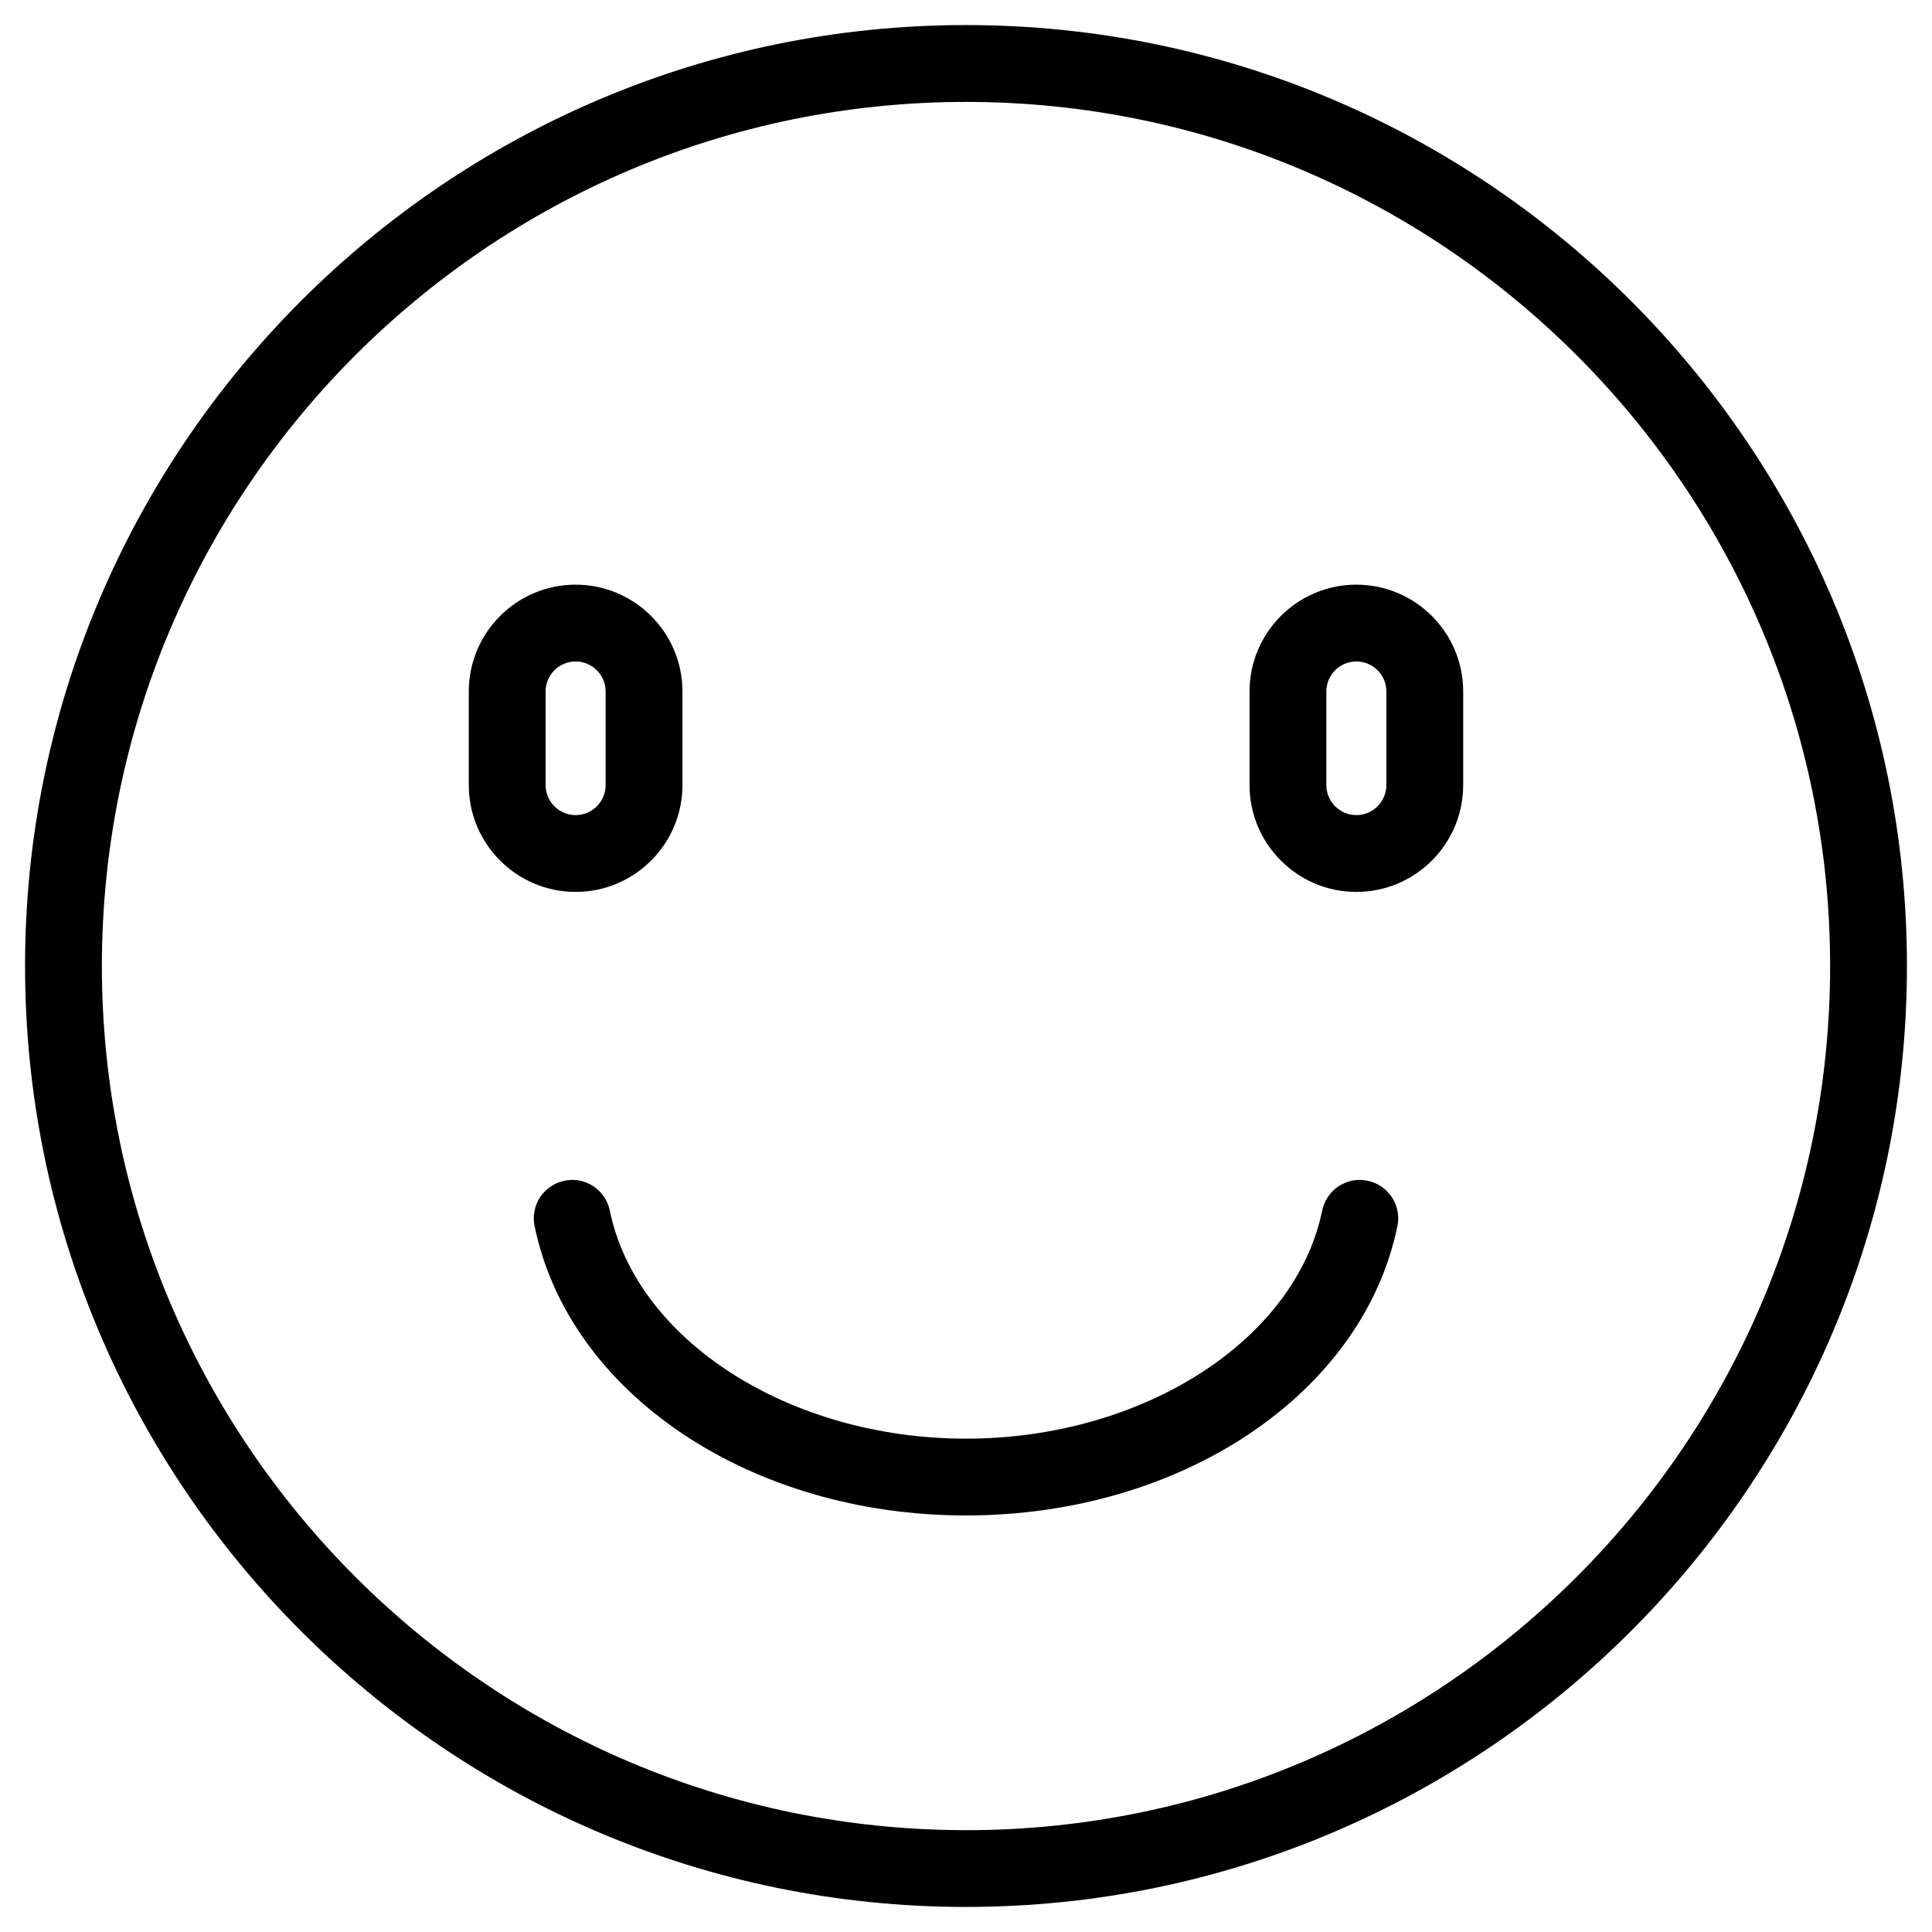
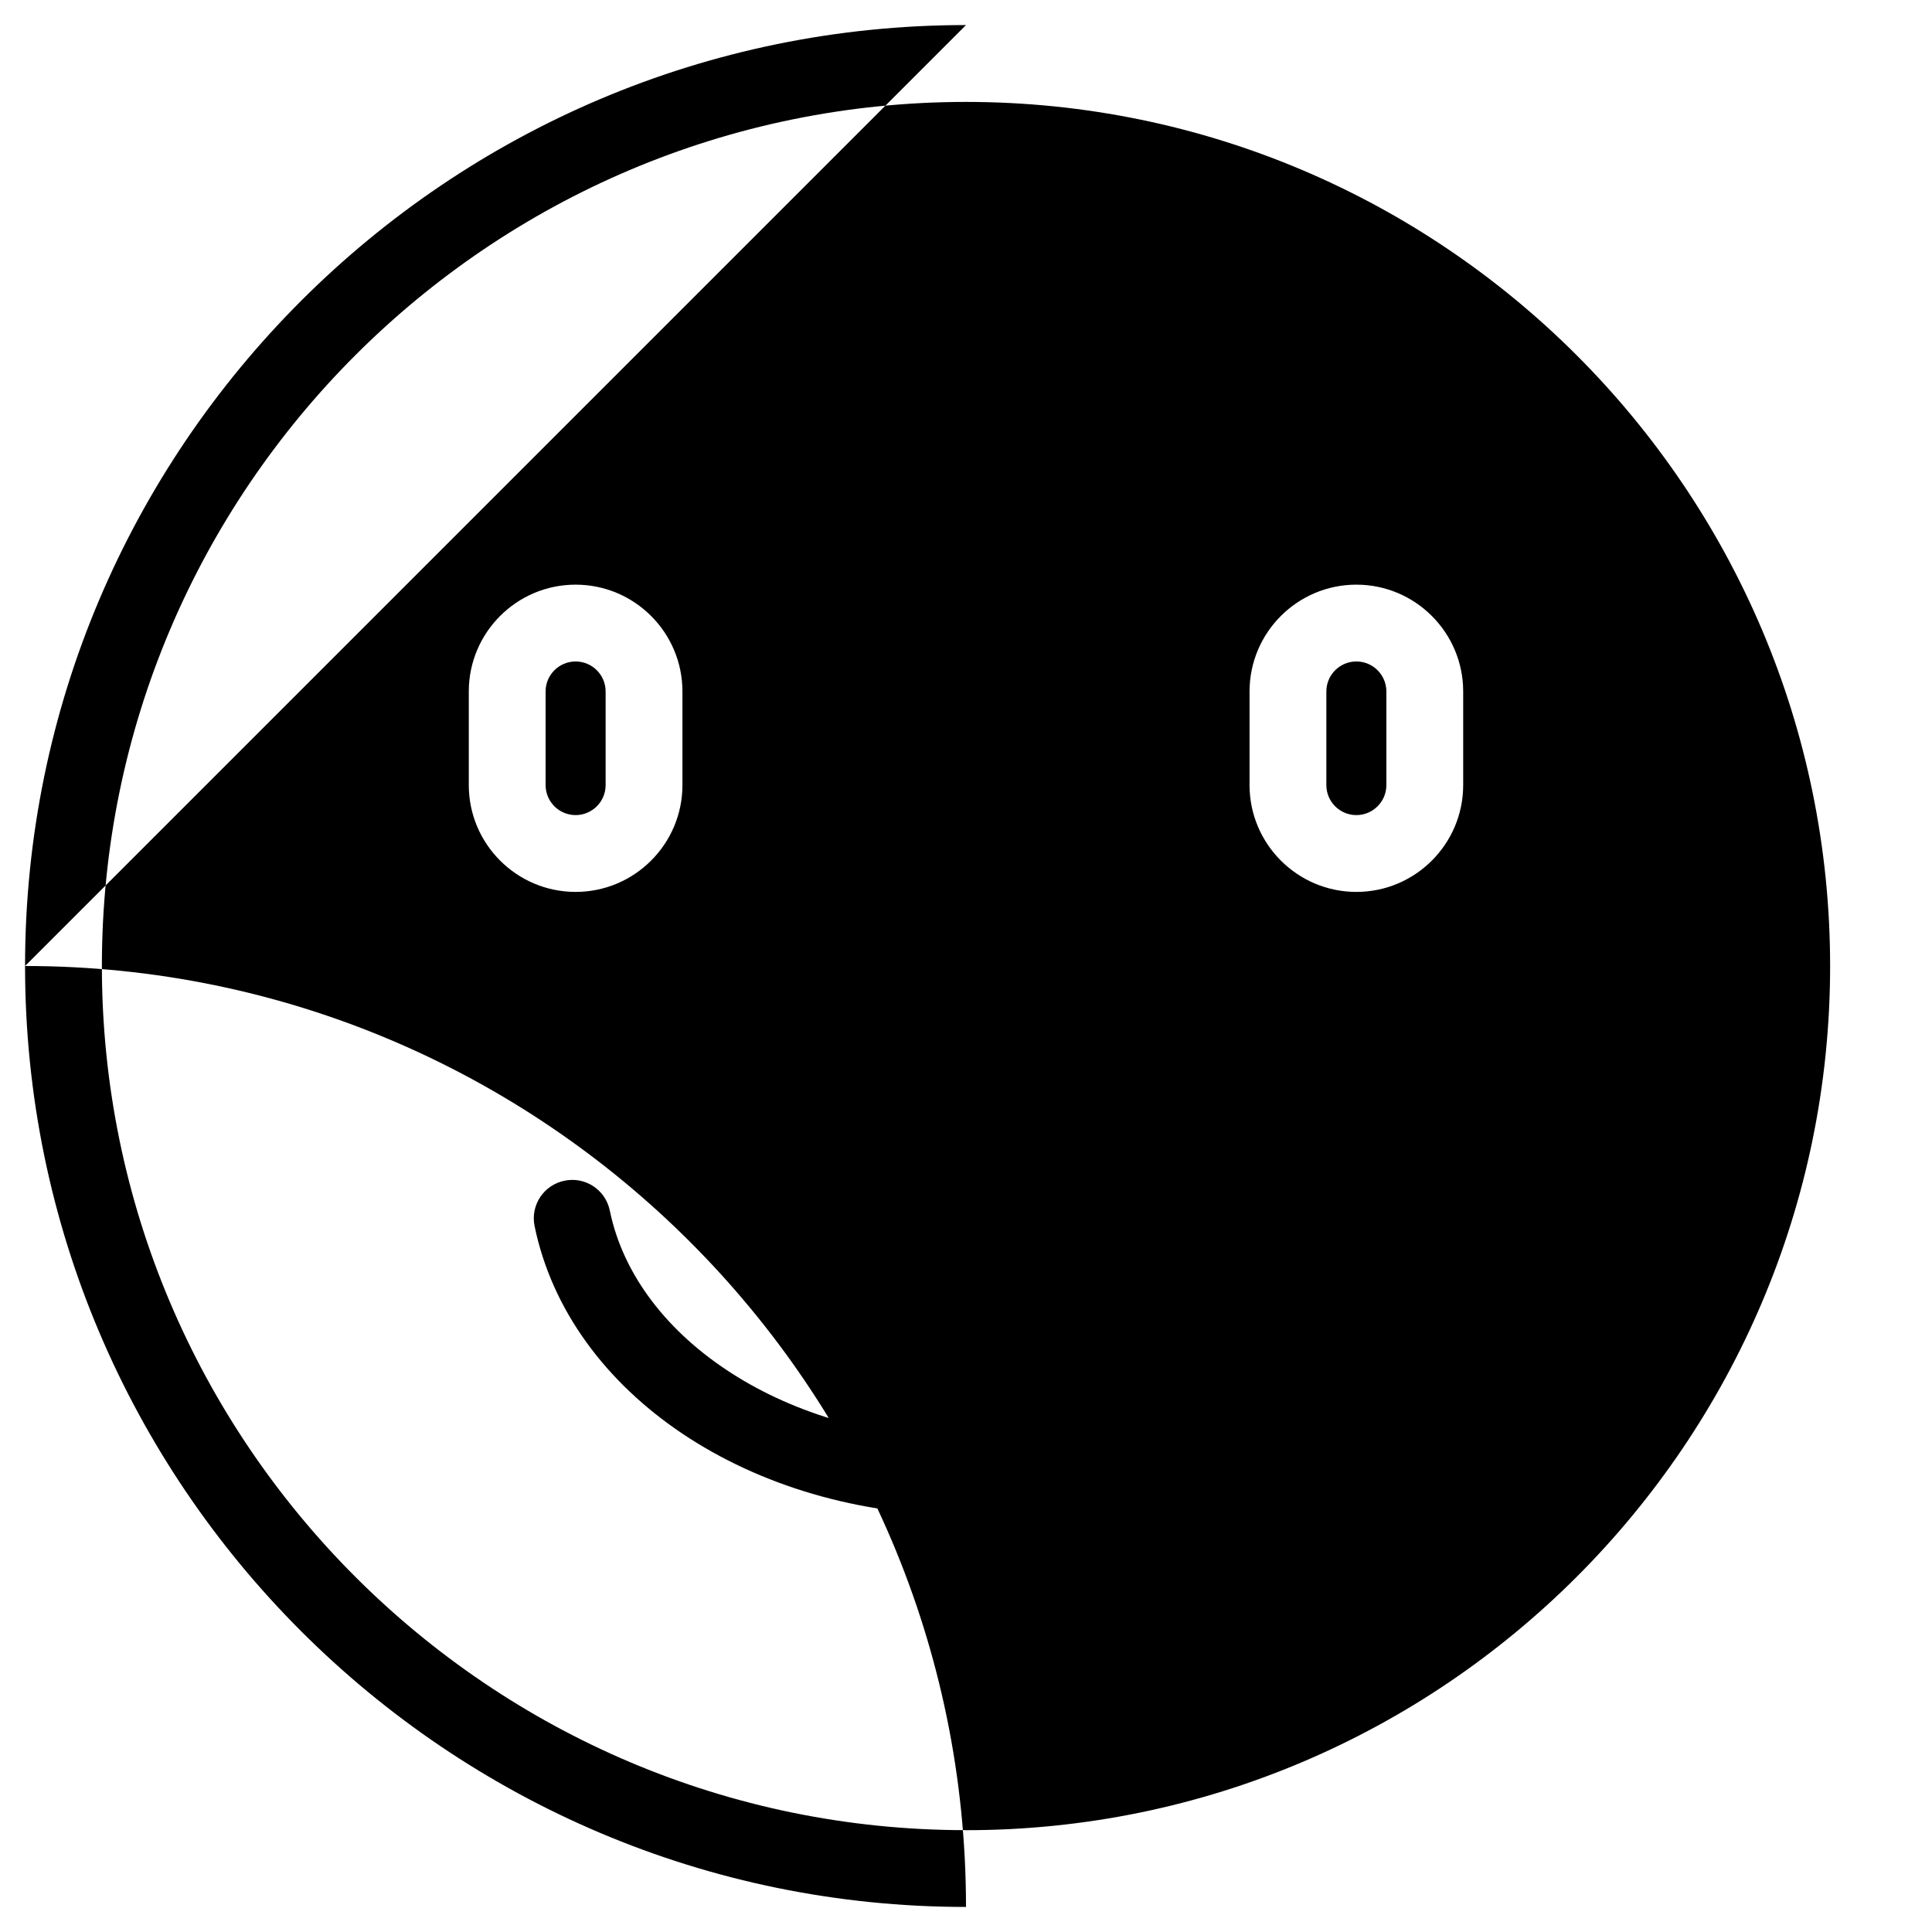
<svg xmlns="http://www.w3.org/2000/svg" fill="#000000" width="800px" height="800px" version="1.1" viewBox="144 144 512 512">
-   <path d="m400 150.64c-137.5 0-249.36 111.86-249.36 249.36 0 137.5 111.86 249.36 249.36 249.36s249.36-111.87 249.36-249.36c0-137.49-111.86-249.36-249.36-249.36zm0 478.37c-126.27 0-229-102.74-229-229 0-126.27 102.73-229 229-229s229 102.73 229 229c0 126.28-102.73 229.01-229 229.01zm114.33-160.09c-9.129 44.438-57.211 76.691-114.33 76.691-57.125 0-105.2-32.254-114.33-76.691-1.137-5.508 2.418-10.887 7.922-12.016 5.523-1.164 10.887 2.426 12.016 7.922 7.074 34.453 47.648 60.434 94.391 60.434 46.738 0 87.312-25.98 94.391-60.434 1.137-5.496 6.492-9.082 12.016-7.922 5.504 1.133 9.051 6.512 7.922 12.016zm-10.879-169.98c-15.609 0-28.309 12.695-28.309 28.305v24.812c0 15.609 12.695 28.309 28.309 28.309s28.309-12.695 28.309-28.309v-24.812c0-15.609-12.699-28.305-28.309-28.305zm7.953 53.117c0 4.383-3.566 7.953-7.953 7.953s-7.953-3.566-7.953-7.953v-24.812c0-4.383 3.566-7.949 7.953-7.949s7.953 3.562 7.953 7.949zm-186.55 0v-24.812c0-15.602-12.695-28.305-28.309-28.305s-28.309 12.695-28.309 28.305v24.812c0 15.609 12.695 28.309 28.309 28.309 15.609 0.004 28.309-12.699 28.309-28.309zm-36.262 0v-24.812c0-4.383 3.566-7.949 7.953-7.949s7.953 3.562 7.953 7.949v24.812c0 4.383-3.566 7.953-7.953 7.953-4.383 0.004-7.953-3.57-7.953-7.953z" />
+   <path d="m400 150.64c-137.5 0-249.36 111.86-249.36 249.36 0 137.5 111.86 249.36 249.36 249.36c0-137.49-111.86-249.36-249.36-249.36zm0 478.37c-126.27 0-229-102.74-229-229 0-126.27 102.73-229 229-229s229 102.73 229 229c0 126.28-102.73 229.01-229 229.01zm114.33-160.09c-9.129 44.438-57.211 76.691-114.33 76.691-57.125 0-105.2-32.254-114.33-76.691-1.137-5.508 2.418-10.887 7.922-12.016 5.523-1.164 10.887 2.426 12.016 7.922 7.074 34.453 47.648 60.434 94.391 60.434 46.738 0 87.312-25.98 94.391-60.434 1.137-5.496 6.492-9.082 12.016-7.922 5.504 1.133 9.051 6.512 7.922 12.016zm-10.879-169.98c-15.609 0-28.309 12.695-28.309 28.305v24.812c0 15.609 12.695 28.309 28.309 28.309s28.309-12.695 28.309-28.309v-24.812c0-15.609-12.699-28.305-28.309-28.305zm7.953 53.117c0 4.383-3.566 7.953-7.953 7.953s-7.953-3.566-7.953-7.953v-24.812c0-4.383 3.566-7.949 7.953-7.949s7.953 3.562 7.953 7.949zm-186.55 0v-24.812c0-15.602-12.695-28.305-28.309-28.305s-28.309 12.695-28.309 28.305v24.812c0 15.609 12.695 28.309 28.309 28.309 15.609 0.004 28.309-12.699 28.309-28.309zm-36.262 0v-24.812c0-4.383 3.566-7.949 7.953-7.949s7.953 3.562 7.953 7.949v24.812c0 4.383-3.566 7.953-7.953 7.953-4.383 0.004-7.953-3.57-7.953-7.953z" />
</svg>